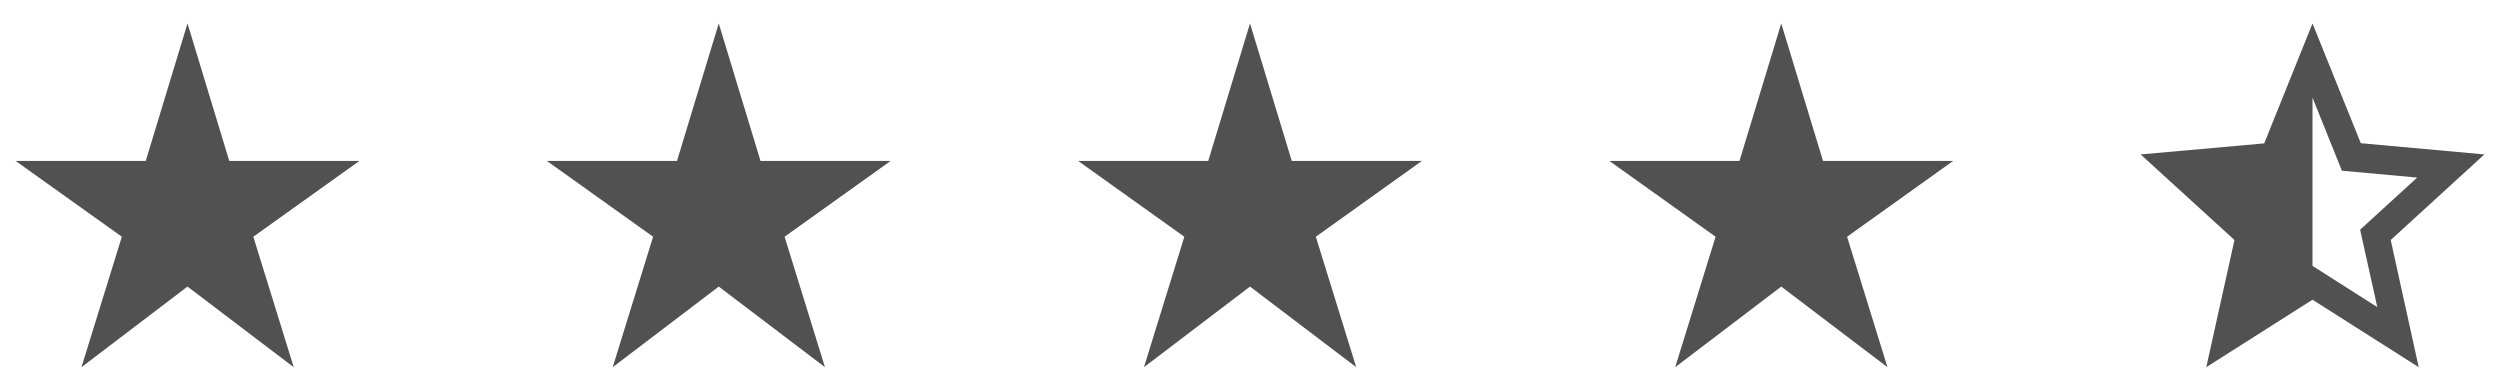
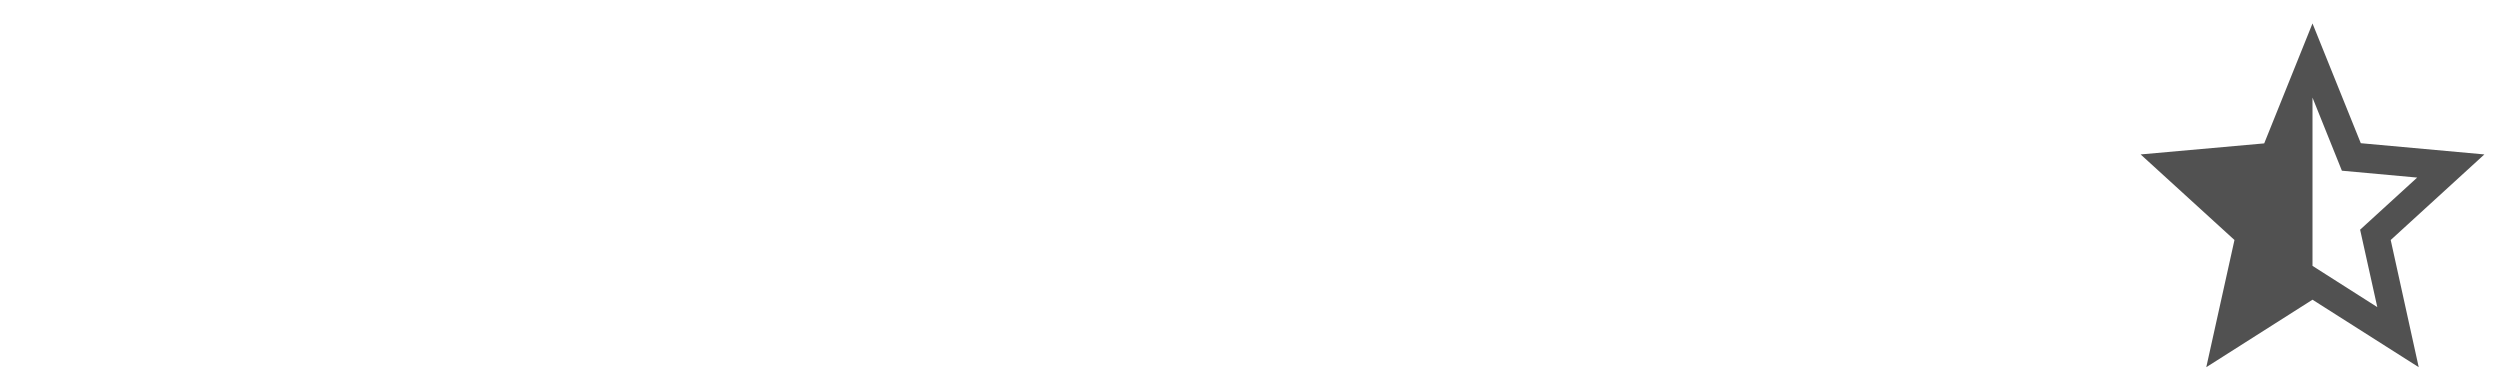
<svg xmlns="http://www.w3.org/2000/svg" width="160" height="25" viewBox="0 0 160 25" fill="none">
-   <path d="M14.673 10.3L12 1.5L9.327 10.3H1L7.798 15.151L5.213 23.5L12 18.341L18.798 23.5L16.213 15.151L23 10.3H14.673Z" fill="#515151" />
-   <path d="M48.673 10.3L46 1.5L43.327 10.3H35L41.798 15.151L39.213 23.5L46 18.341L52.798 23.5L50.213 15.151L57 10.3H48.673Z" fill="#515151" />
-   <path d="M82.673 10.3L80 1.5L77.327 10.3H69L75.798 15.151L73.213 23.5L80 18.341L86.798 23.5L84.213 15.151L91 10.3H82.673Z" fill="#515151" />
-   <path d="M116.673 10.3L114 1.5L111.327 10.3H103L109.798 15.151L107.213 23.5L114 18.341L120.798 23.5L118.213 15.151L125 10.3H116.673Z" fill="#515151" />
  <path d="M159 9.883L151.091 9.165L148 1.5L144.909 9.177L137 9.883L143.006 15.36L141.202 23.5L148 19.181L154.798 23.5L153.005 15.36L159 9.883ZM148 17.016V6.247L149.881 10.925L154.699 11.365L151.047 14.7L152.147 19.656L148 17.016Z" fill="#515151" />
</svg>